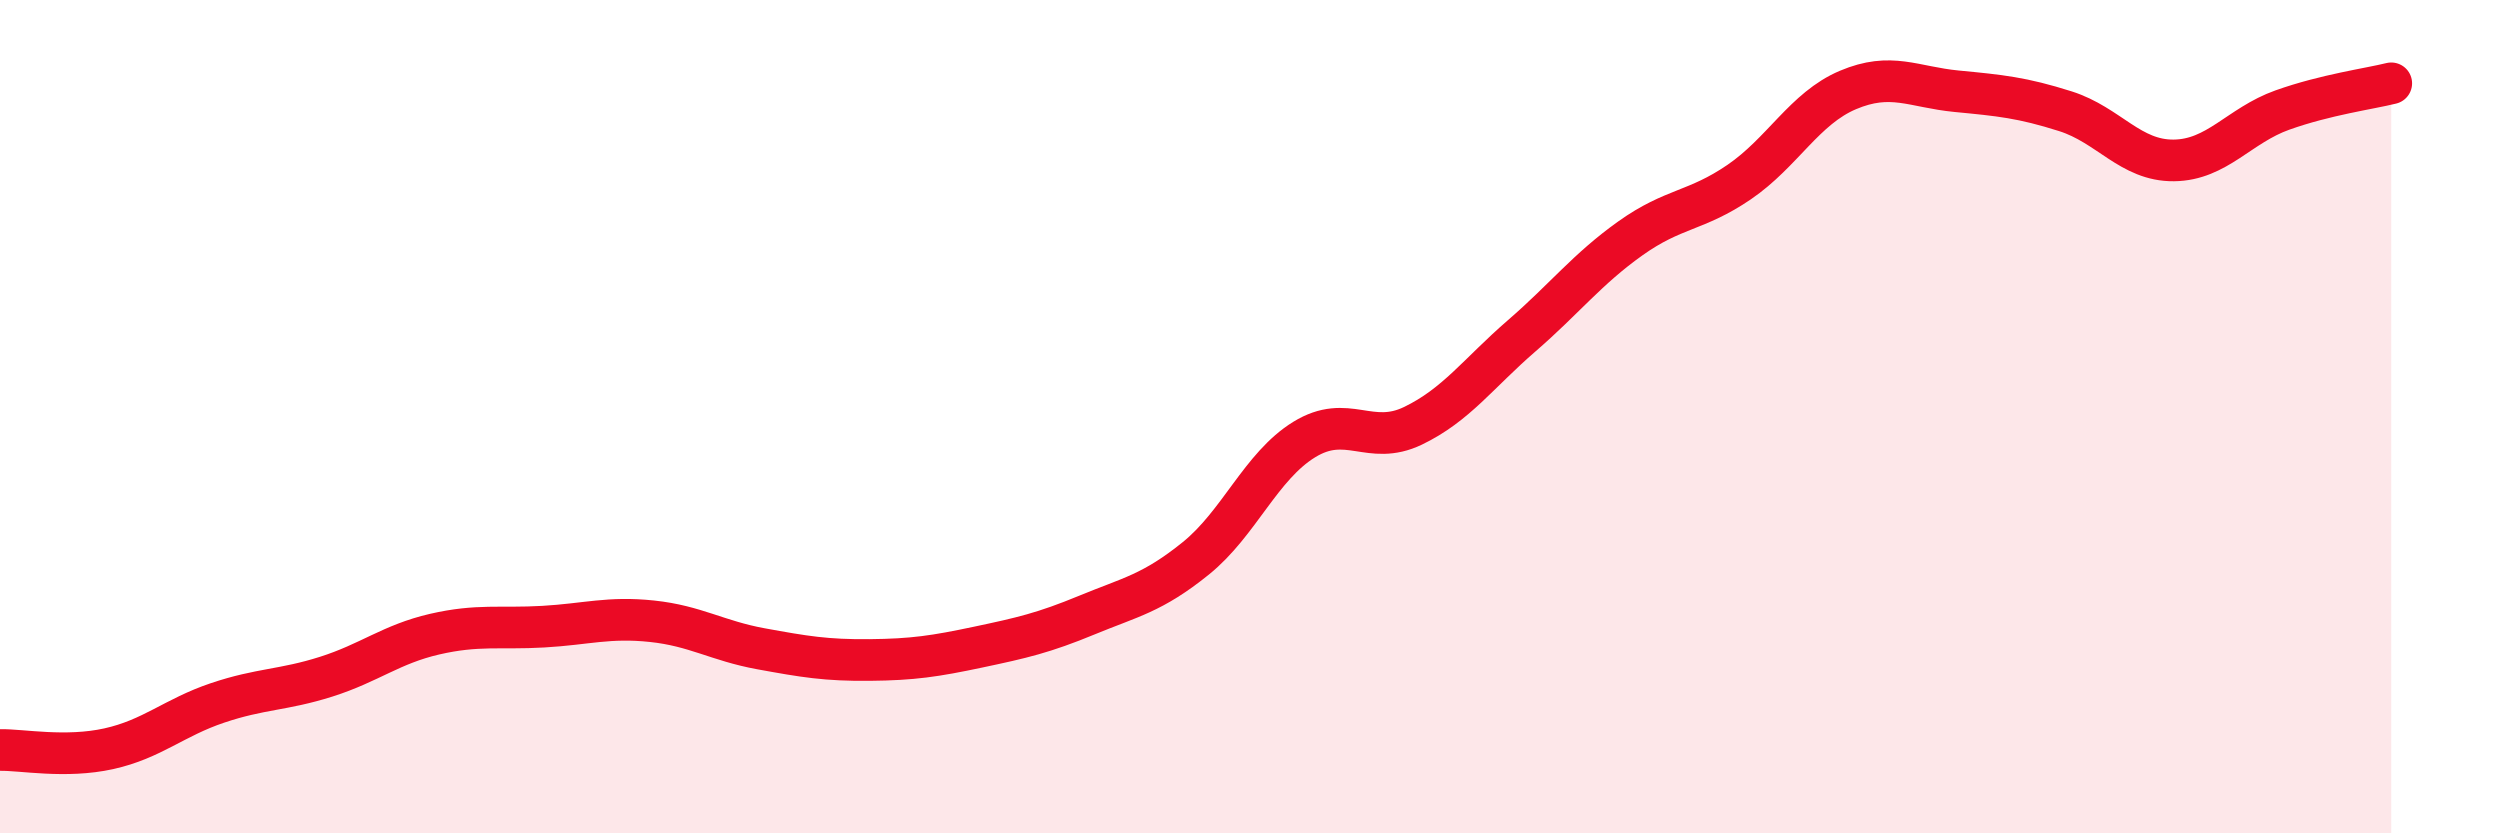
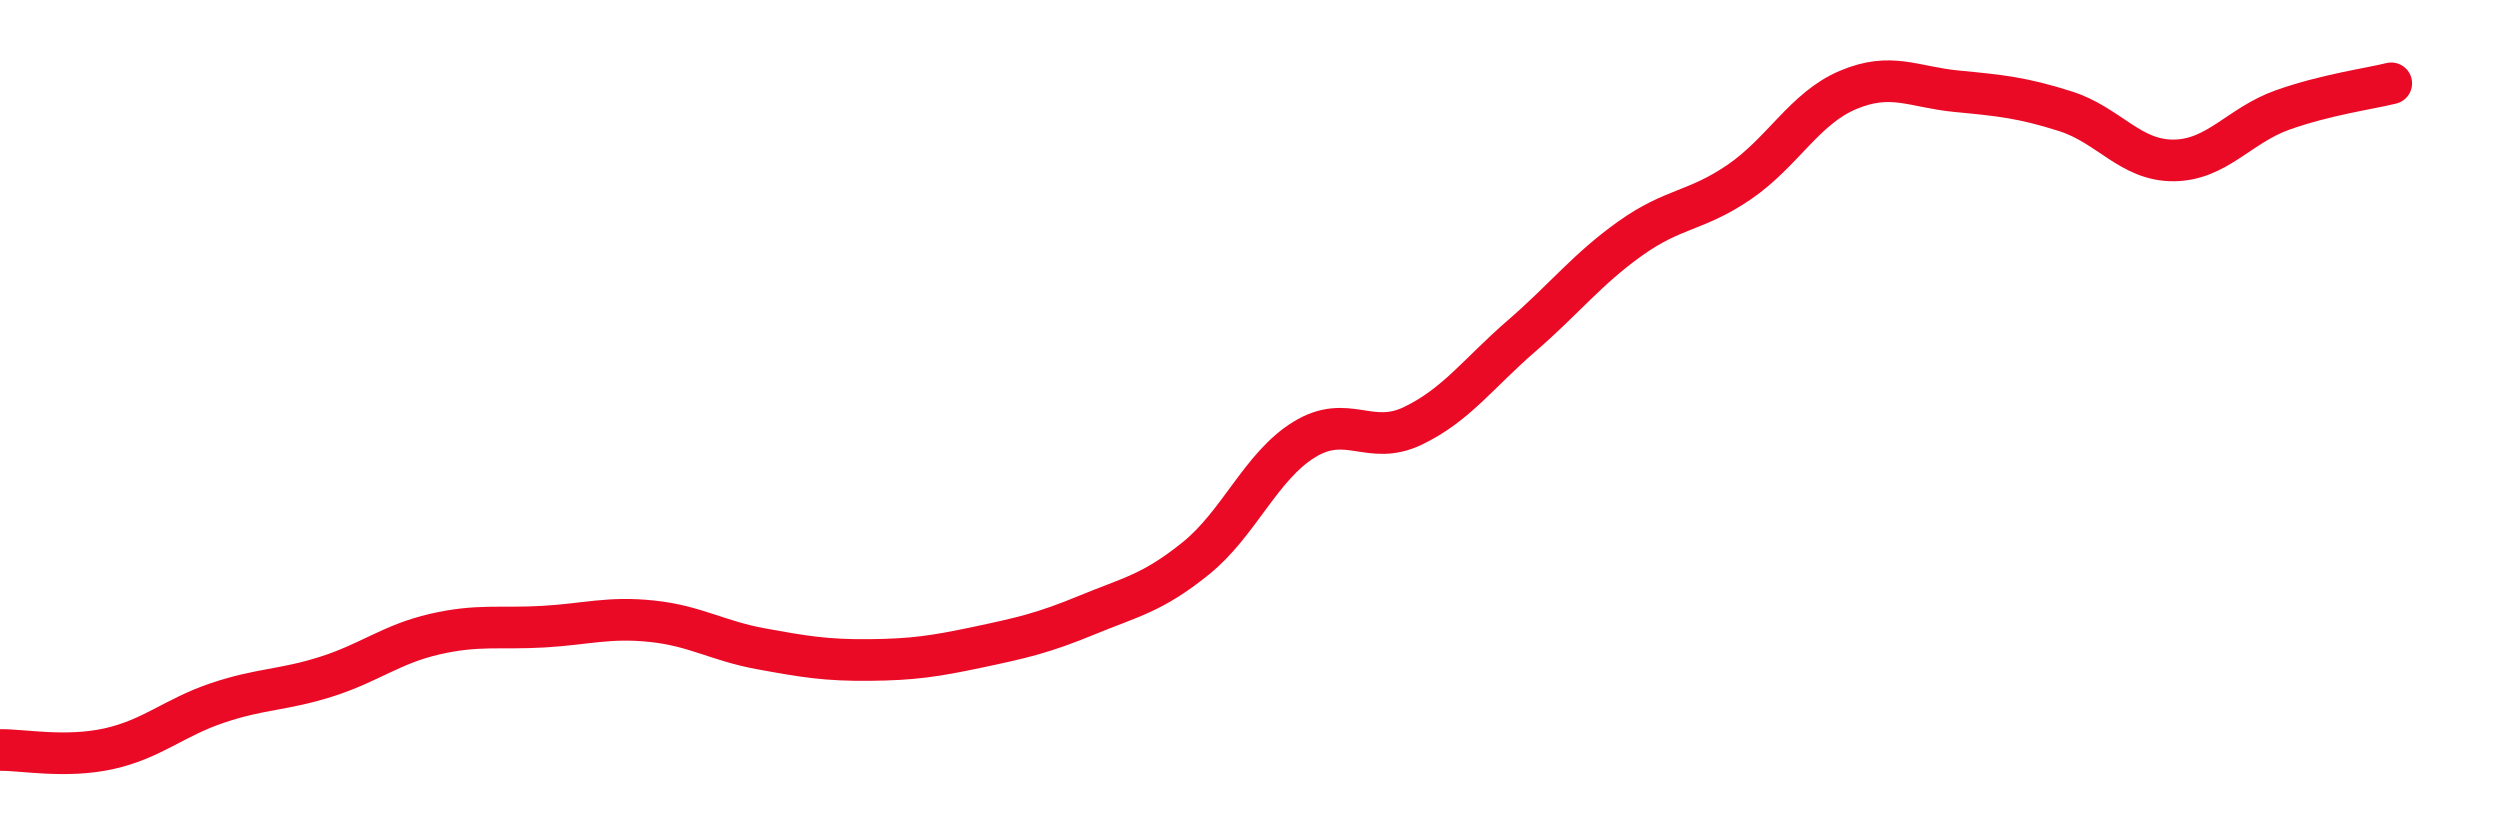
<svg xmlns="http://www.w3.org/2000/svg" width="60" height="20" viewBox="0 0 60 20">
-   <path d="M 0,18 C 0.52,17.99 1.57,18.2 2.61,17.97 C 3.65,17.74 4.18,17.22 5.22,16.87 C 6.26,16.52 6.79,16.57 7.83,16.24 C 8.87,15.91 9.39,15.46 10.43,15.22 C 11.47,14.98 12,15.1 13.04,15.04 C 14.08,14.98 14.61,14.8 15.65,14.91 C 16.69,15.02 17.22,15.38 18.26,15.57 C 19.3,15.76 19.83,15.85 20.87,15.84 C 21.91,15.83 22.44,15.75 23.48,15.53 C 24.52,15.31 25.05,15.19 26.09,14.76 C 27.13,14.33 27.66,14.24 28.7,13.4 C 29.74,12.56 30.26,11.19 31.3,10.55 C 32.34,9.91 32.87,10.72 33.91,10.22 C 34.95,9.72 35.48,8.96 36.52,8.06 C 37.56,7.16 38.09,6.46 39.13,5.72 C 40.17,4.98 40.7,5.08 41.74,4.37 C 42.78,3.66 43.31,2.6 44.35,2.16 C 45.39,1.72 45.92,2.09 46.96,2.19 C 48,2.29 48.53,2.34 49.57,2.67 C 50.61,3 51.13,3.86 52.17,3.85 C 53.21,3.84 53.74,3.01 54.78,2.64 C 55.82,2.27 56.87,2.13 57.39,2L57.39 20L0 20Z" fill="#EB0A25" opacity="0.1" stroke-linecap="round" stroke-linejoin="round" />
  <path d="M 0,18 C 0.52,17.99 1.57,18.2 2.61,17.97 C 3.65,17.74 4.18,17.22 5.22,16.87 C 6.26,16.52 6.79,16.57 7.83,16.24 C 8.87,15.91 9.39,15.46 10.43,15.22 C 11.47,14.98 12,15.1 13.04,15.04 C 14.08,14.98 14.61,14.8 15.65,14.91 C 16.69,15.02 17.22,15.38 18.26,15.57 C 19.3,15.76 19.83,15.85 20.87,15.84 C 21.91,15.83 22.44,15.75 23.48,15.53 C 24.52,15.31 25.05,15.19 26.09,14.76 C 27.13,14.33 27.66,14.24 28.7,13.4 C 29.74,12.56 30.26,11.19 31.3,10.55 C 32.34,9.91 32.87,10.72 33.91,10.22 C 34.95,9.72 35.48,8.96 36.52,8.06 C 37.56,7.16 38.09,6.46 39.13,5.72 C 40.17,4.98 40.7,5.08 41.74,4.37 C 42.78,3.66 43.31,2.6 44.35,2.16 C 45.39,1.72 45.92,2.09 46.96,2.19 C 48,2.29 48.53,2.34 49.57,2.67 C 50.61,3 51.13,3.86 52.17,3.85 C 53.21,3.84 53.74,3.01 54.78,2.64 C 55.82,2.27 56.87,2.13 57.39,2" stroke="#EB0A25" stroke-width="1" fill="none" stroke-linecap="round" stroke-linejoin="round" />
</svg>